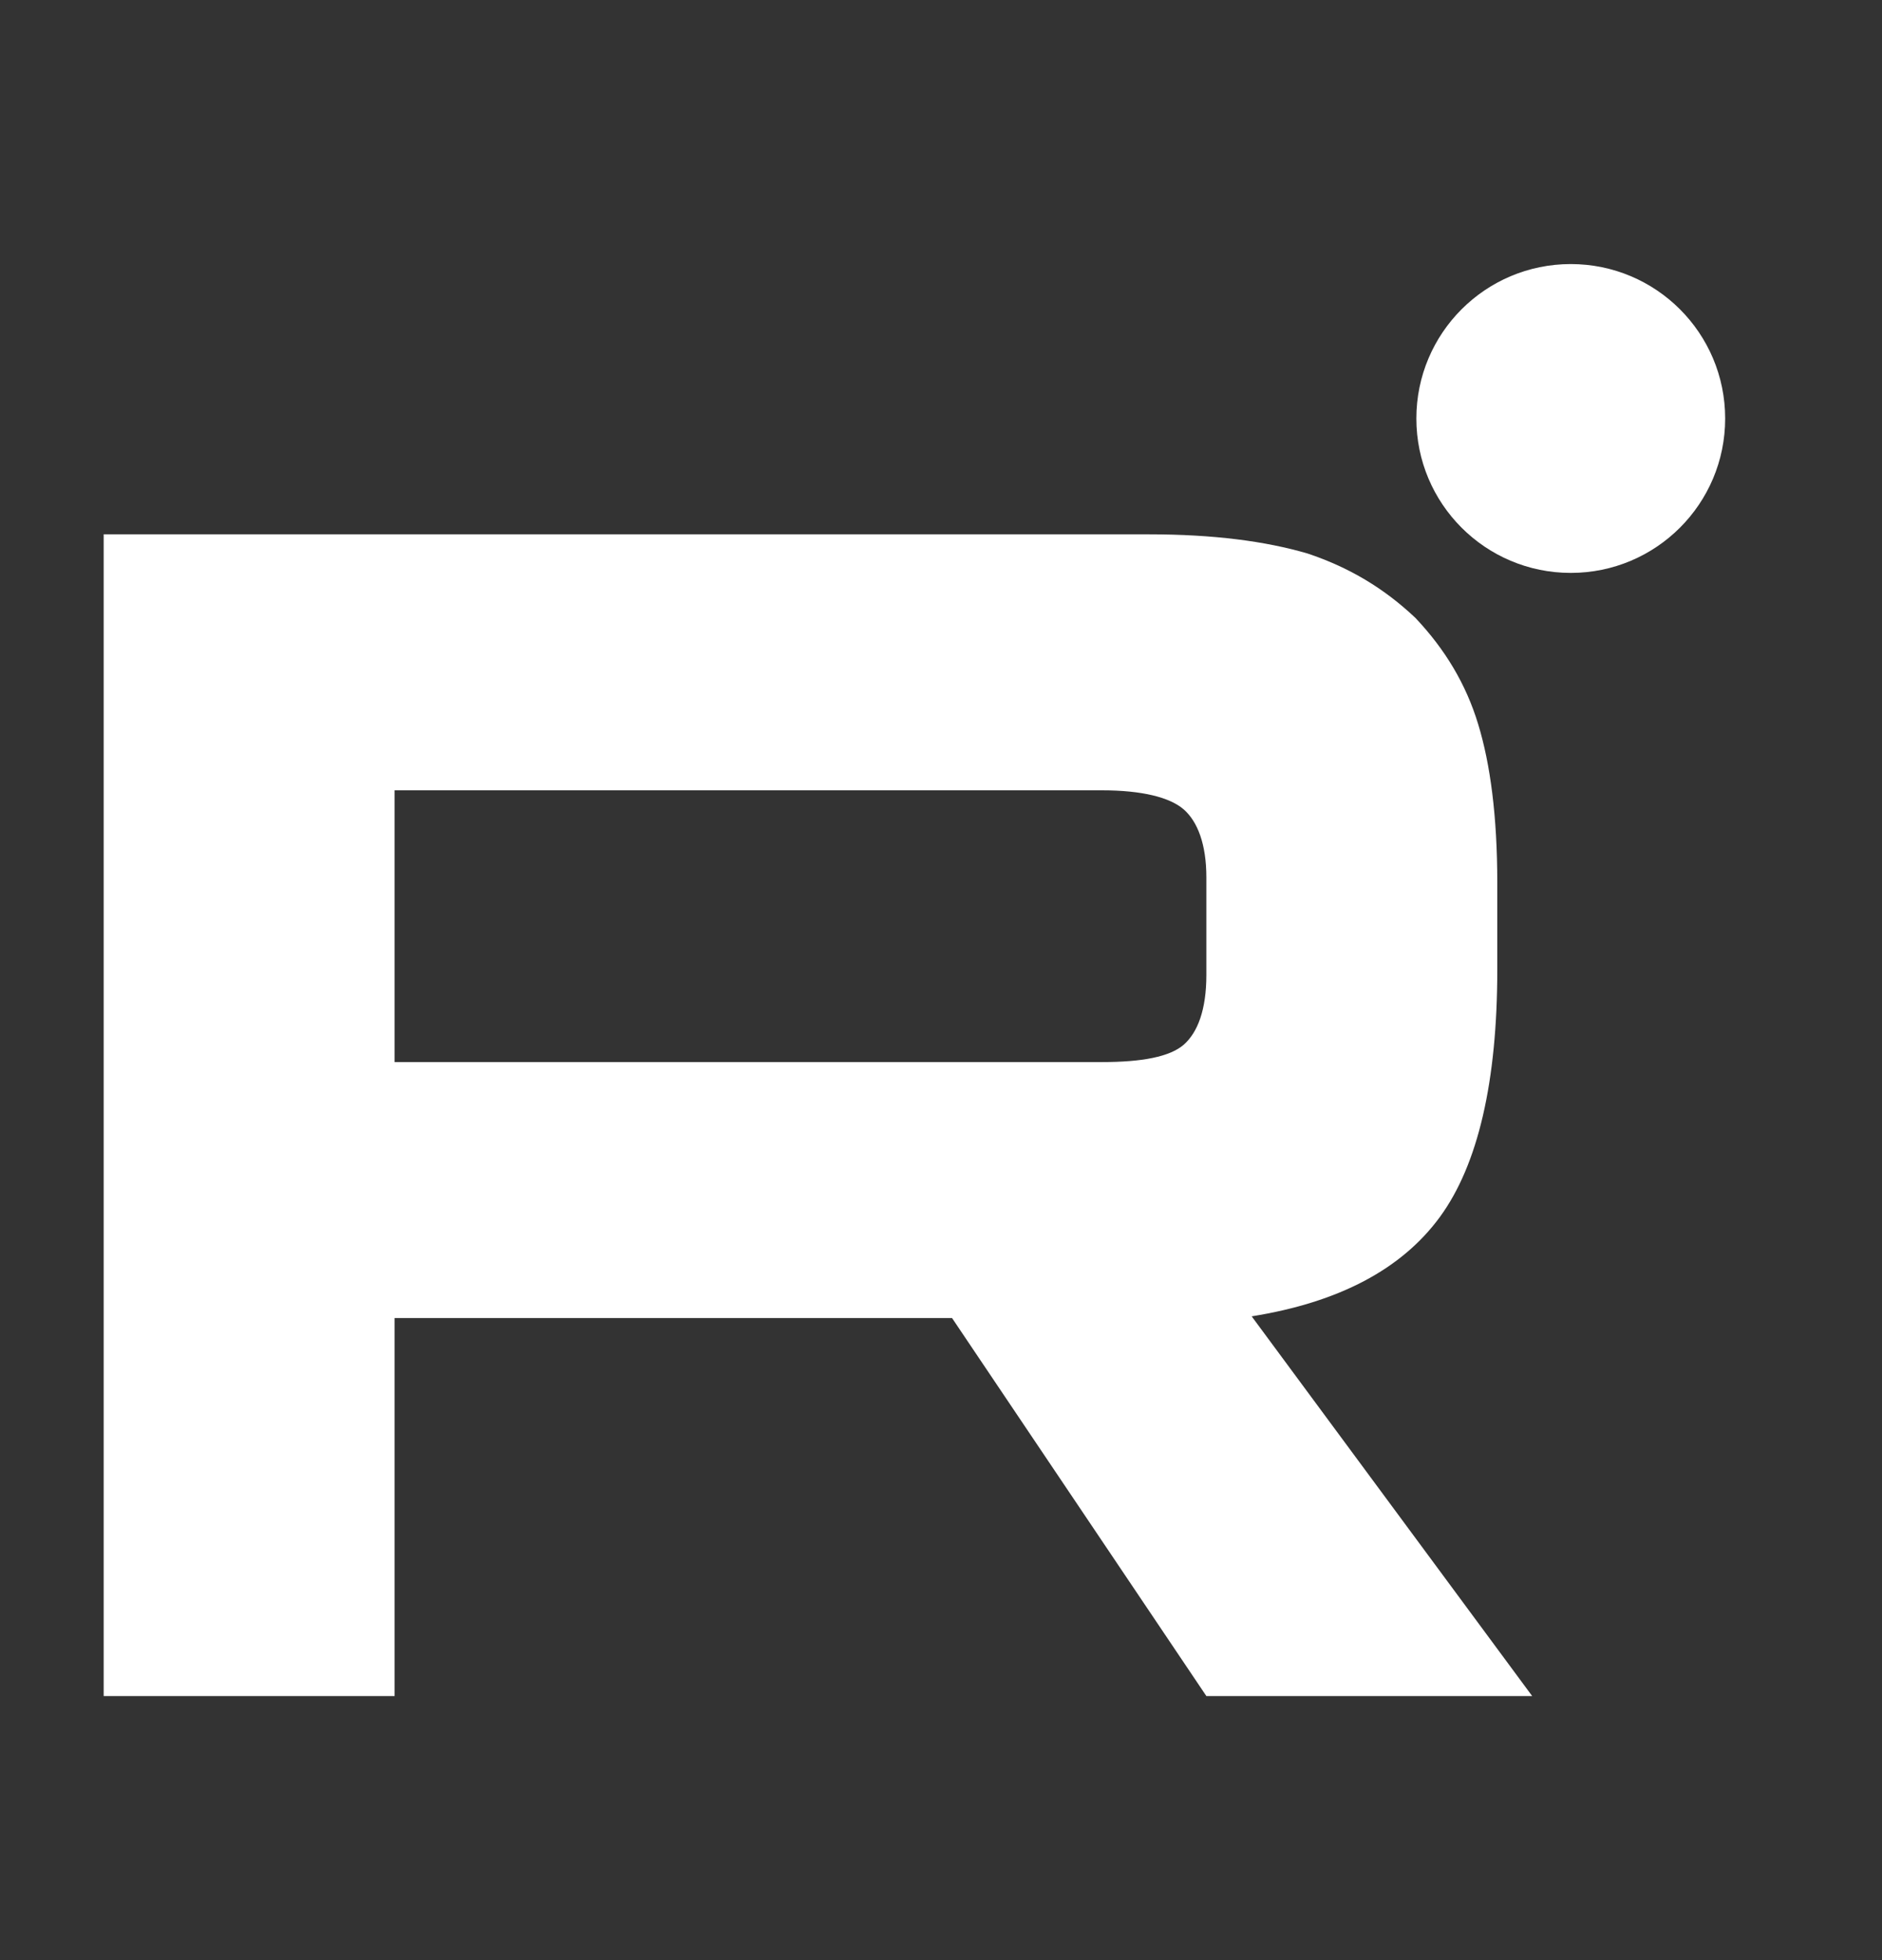
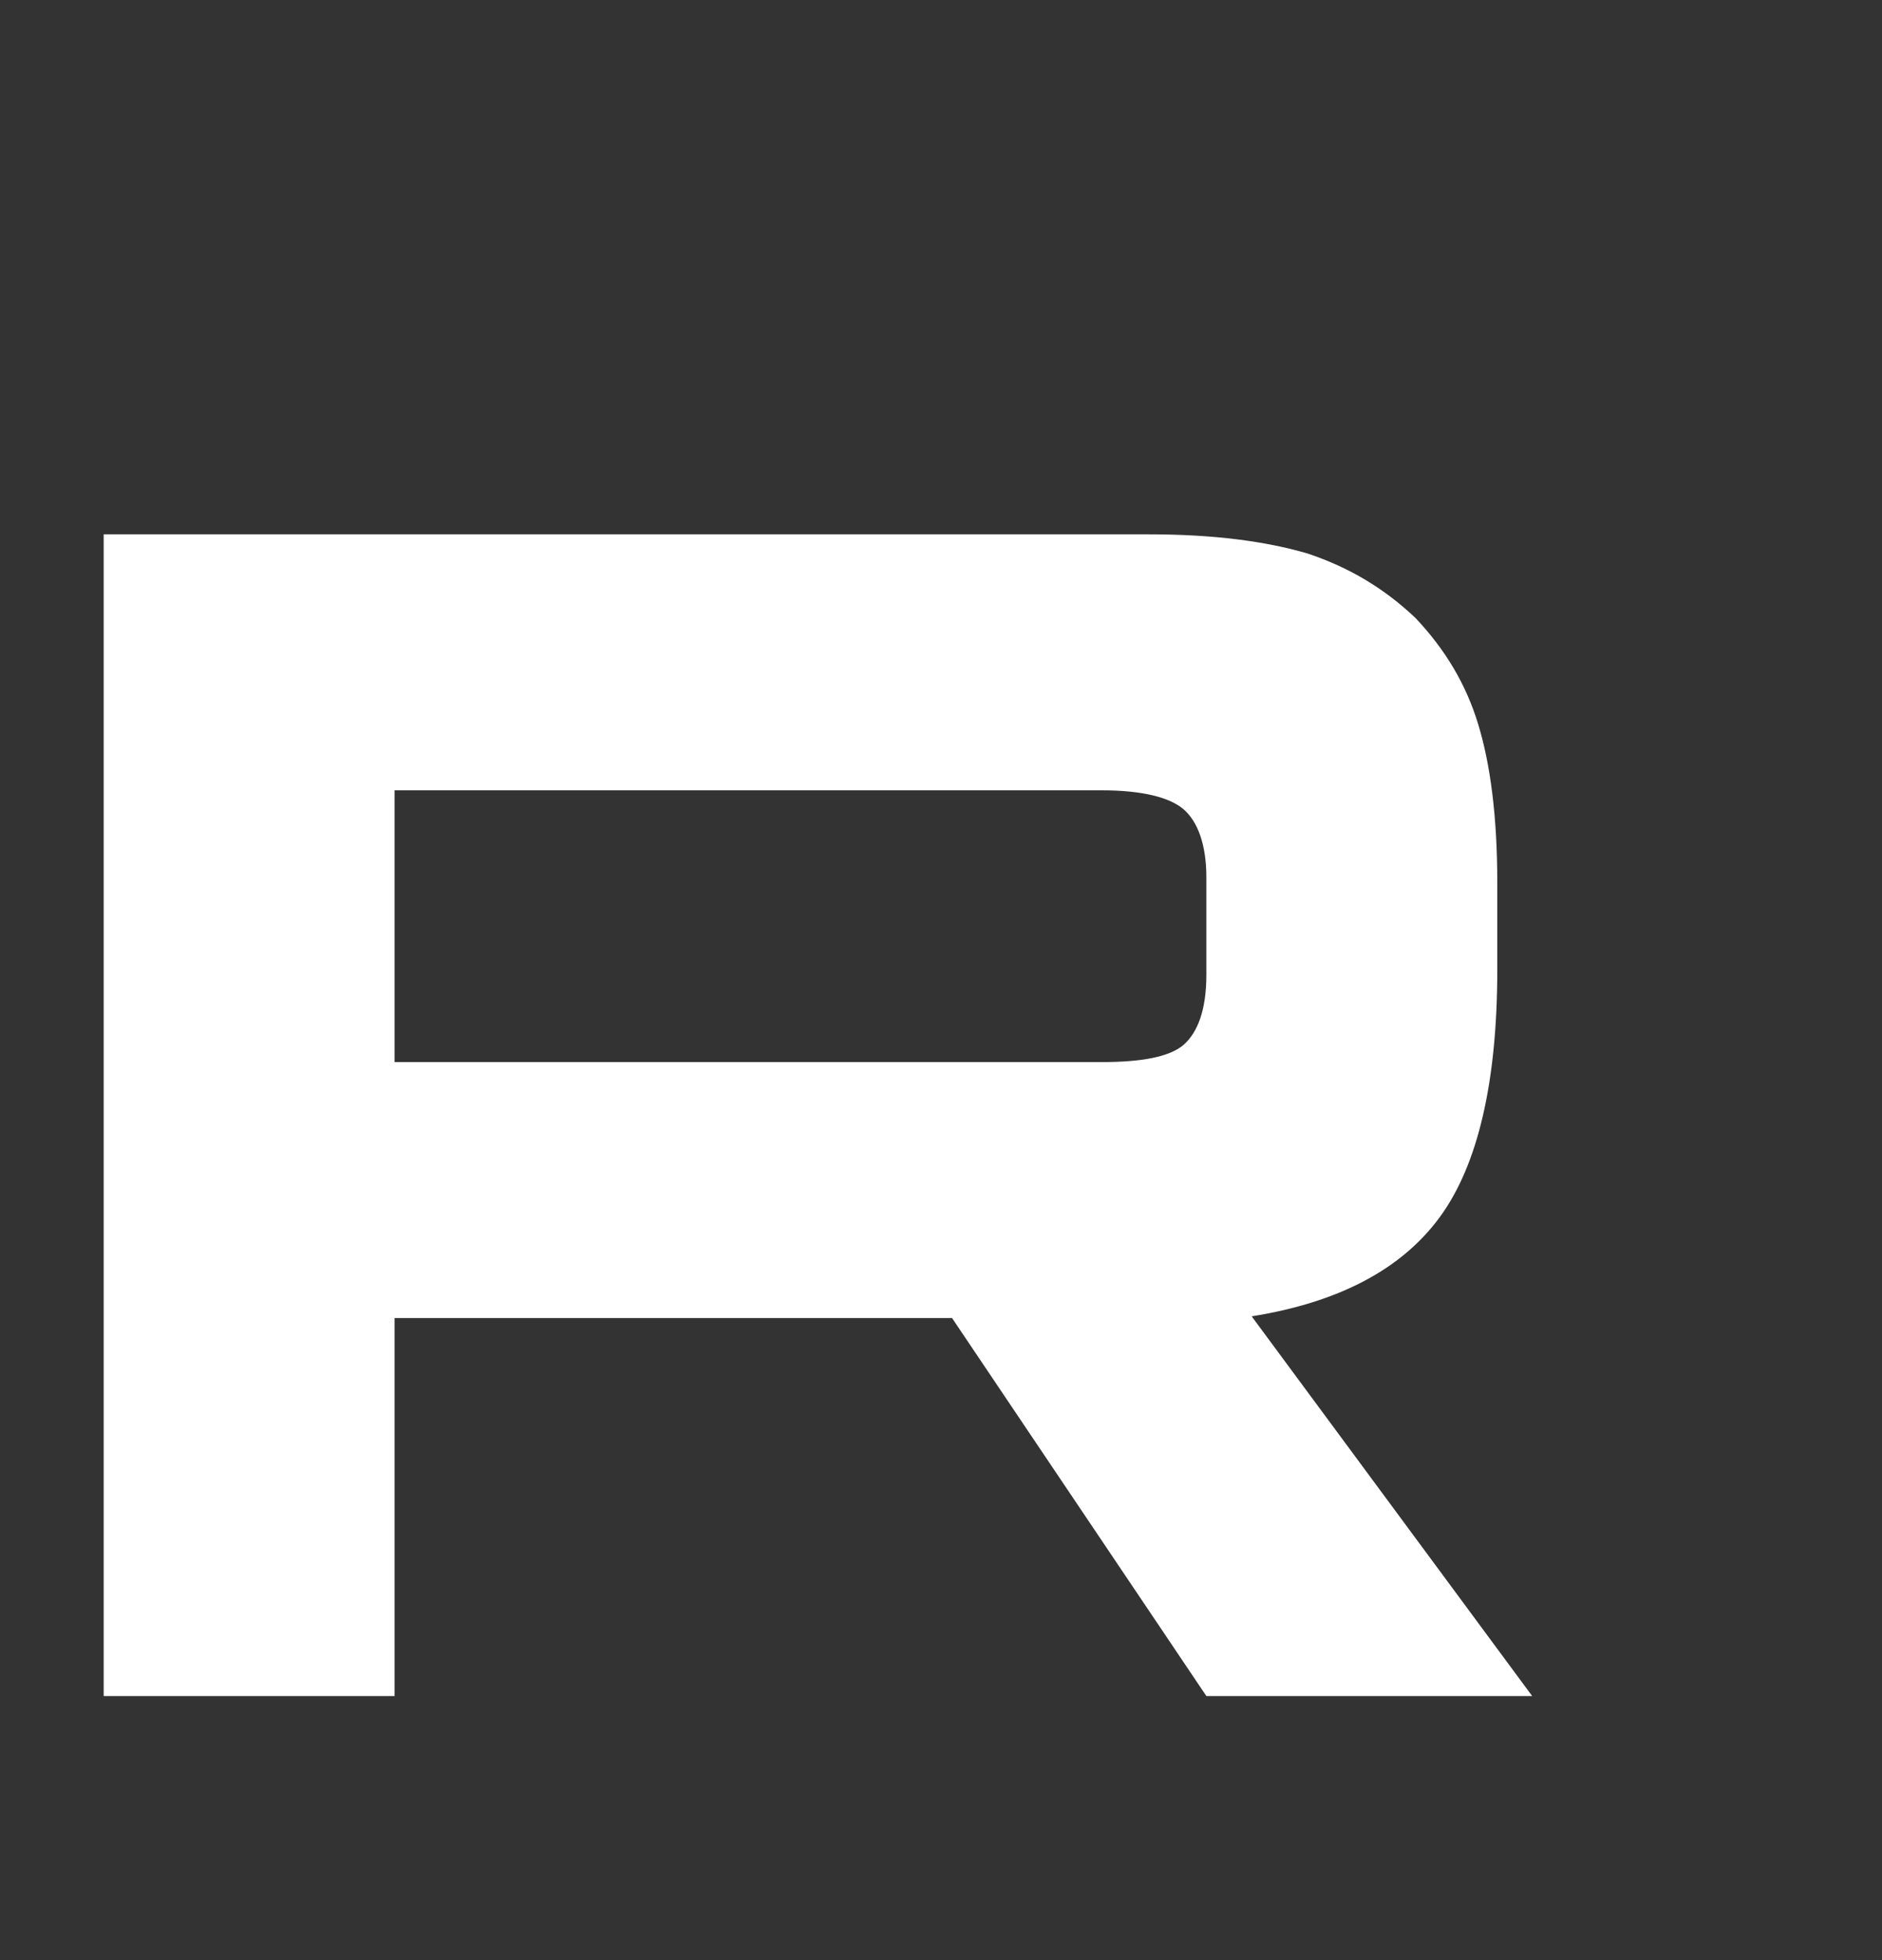
<svg xmlns="http://www.w3.org/2000/svg" width="24" height="25" viewBox="0 0 24 25" fill="none">
  <rect x="0" y="0" width="24" height="25" fill="#333333" stroke="none" />
-   <path d="M20.031 7.307C21.119 7.307 22 6.425 22 5.338C22 4.25 21.119 3.368 20.031 3.368C18.943 3.368 18.062 4.25 18.062 5.338C18.062 6.425 18.943 7.307 20.031 7.307Z" fill="white" />
  <path d="M14.652 6.815H1.322V21.632H5.032V16.811H12.141L15.384 21.632H19.539L15.962 16.789C17.073 16.611 17.873 16.189 18.361 15.523C18.85 14.856 19.094 13.79 19.094 12.368V11.258C19.094 10.413 19.006 9.747 18.85 9.236C18.695 8.725 18.428 8.281 18.05 7.881C17.65 7.503 17.206 7.237 16.673 7.059C16.14 6.903 15.474 6.815 14.652 6.815ZM14.052 13.546H5.032V10.08H14.052C14.563 10.08 14.918 10.169 15.096 10.324C15.273 10.48 15.384 10.769 15.384 11.191V12.435C15.384 12.879 15.273 13.168 15.096 13.324C14.918 13.479 14.563 13.546 14.052 13.546Z" fill="white" />
</svg>